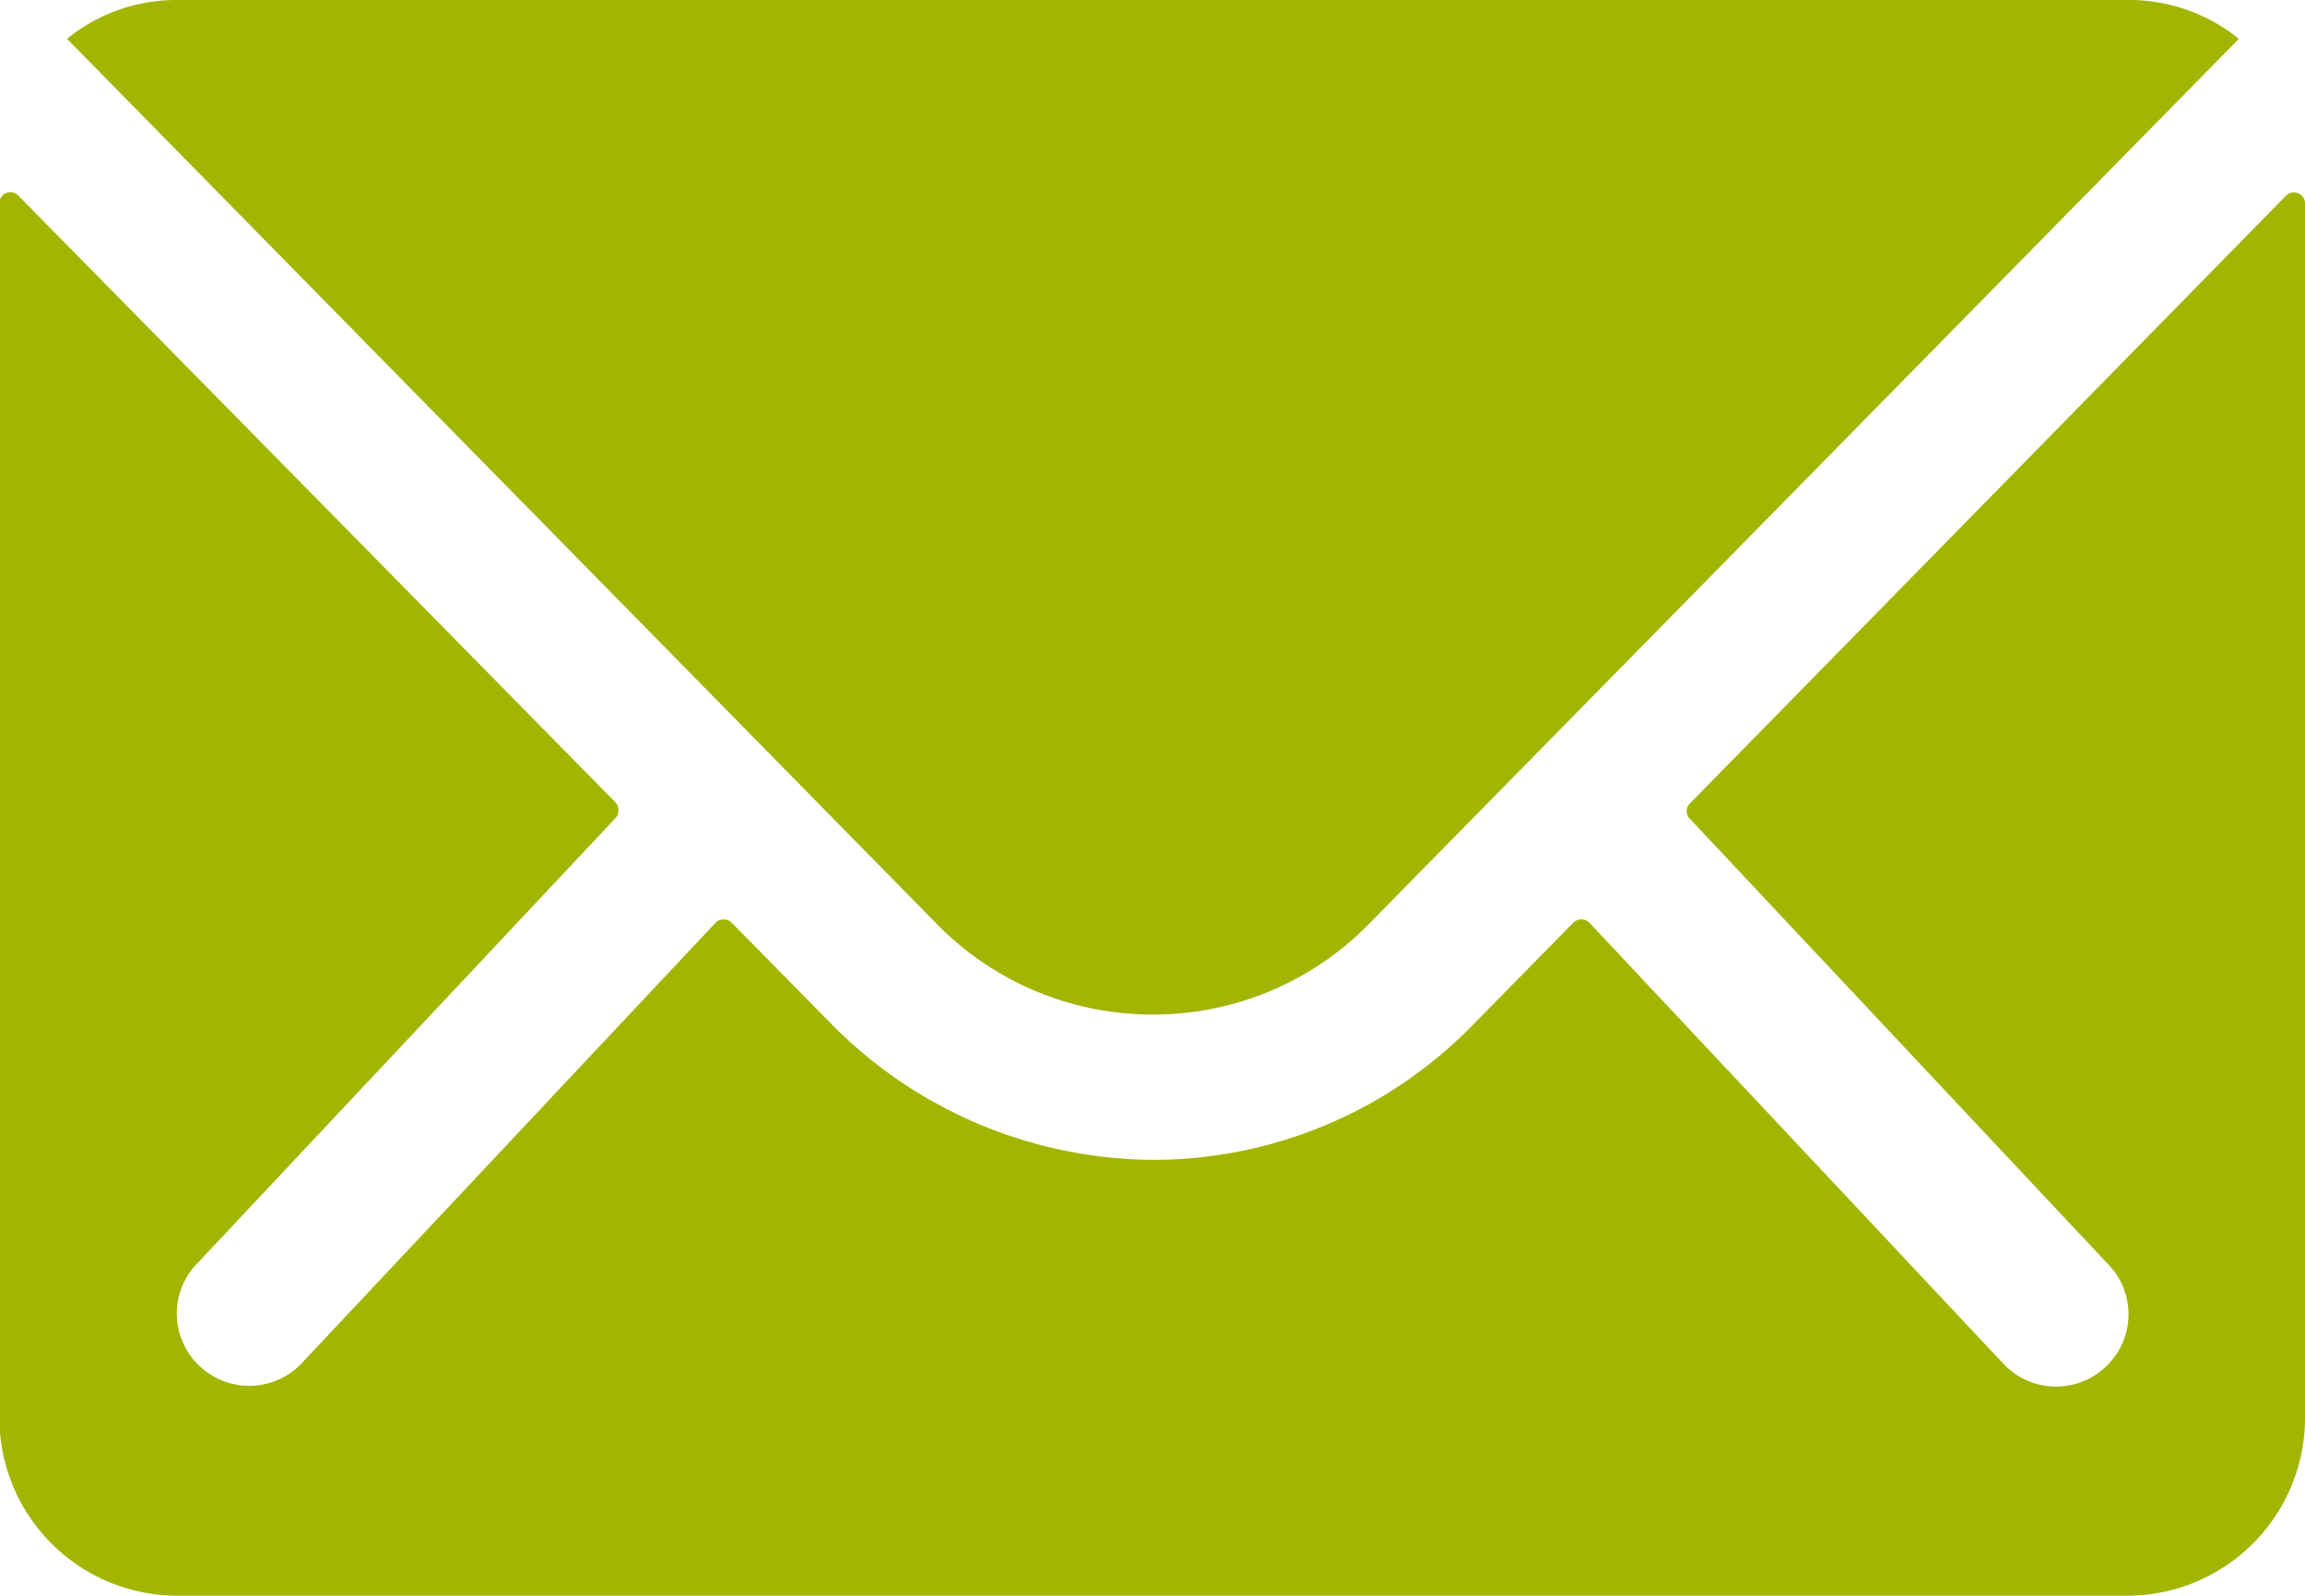
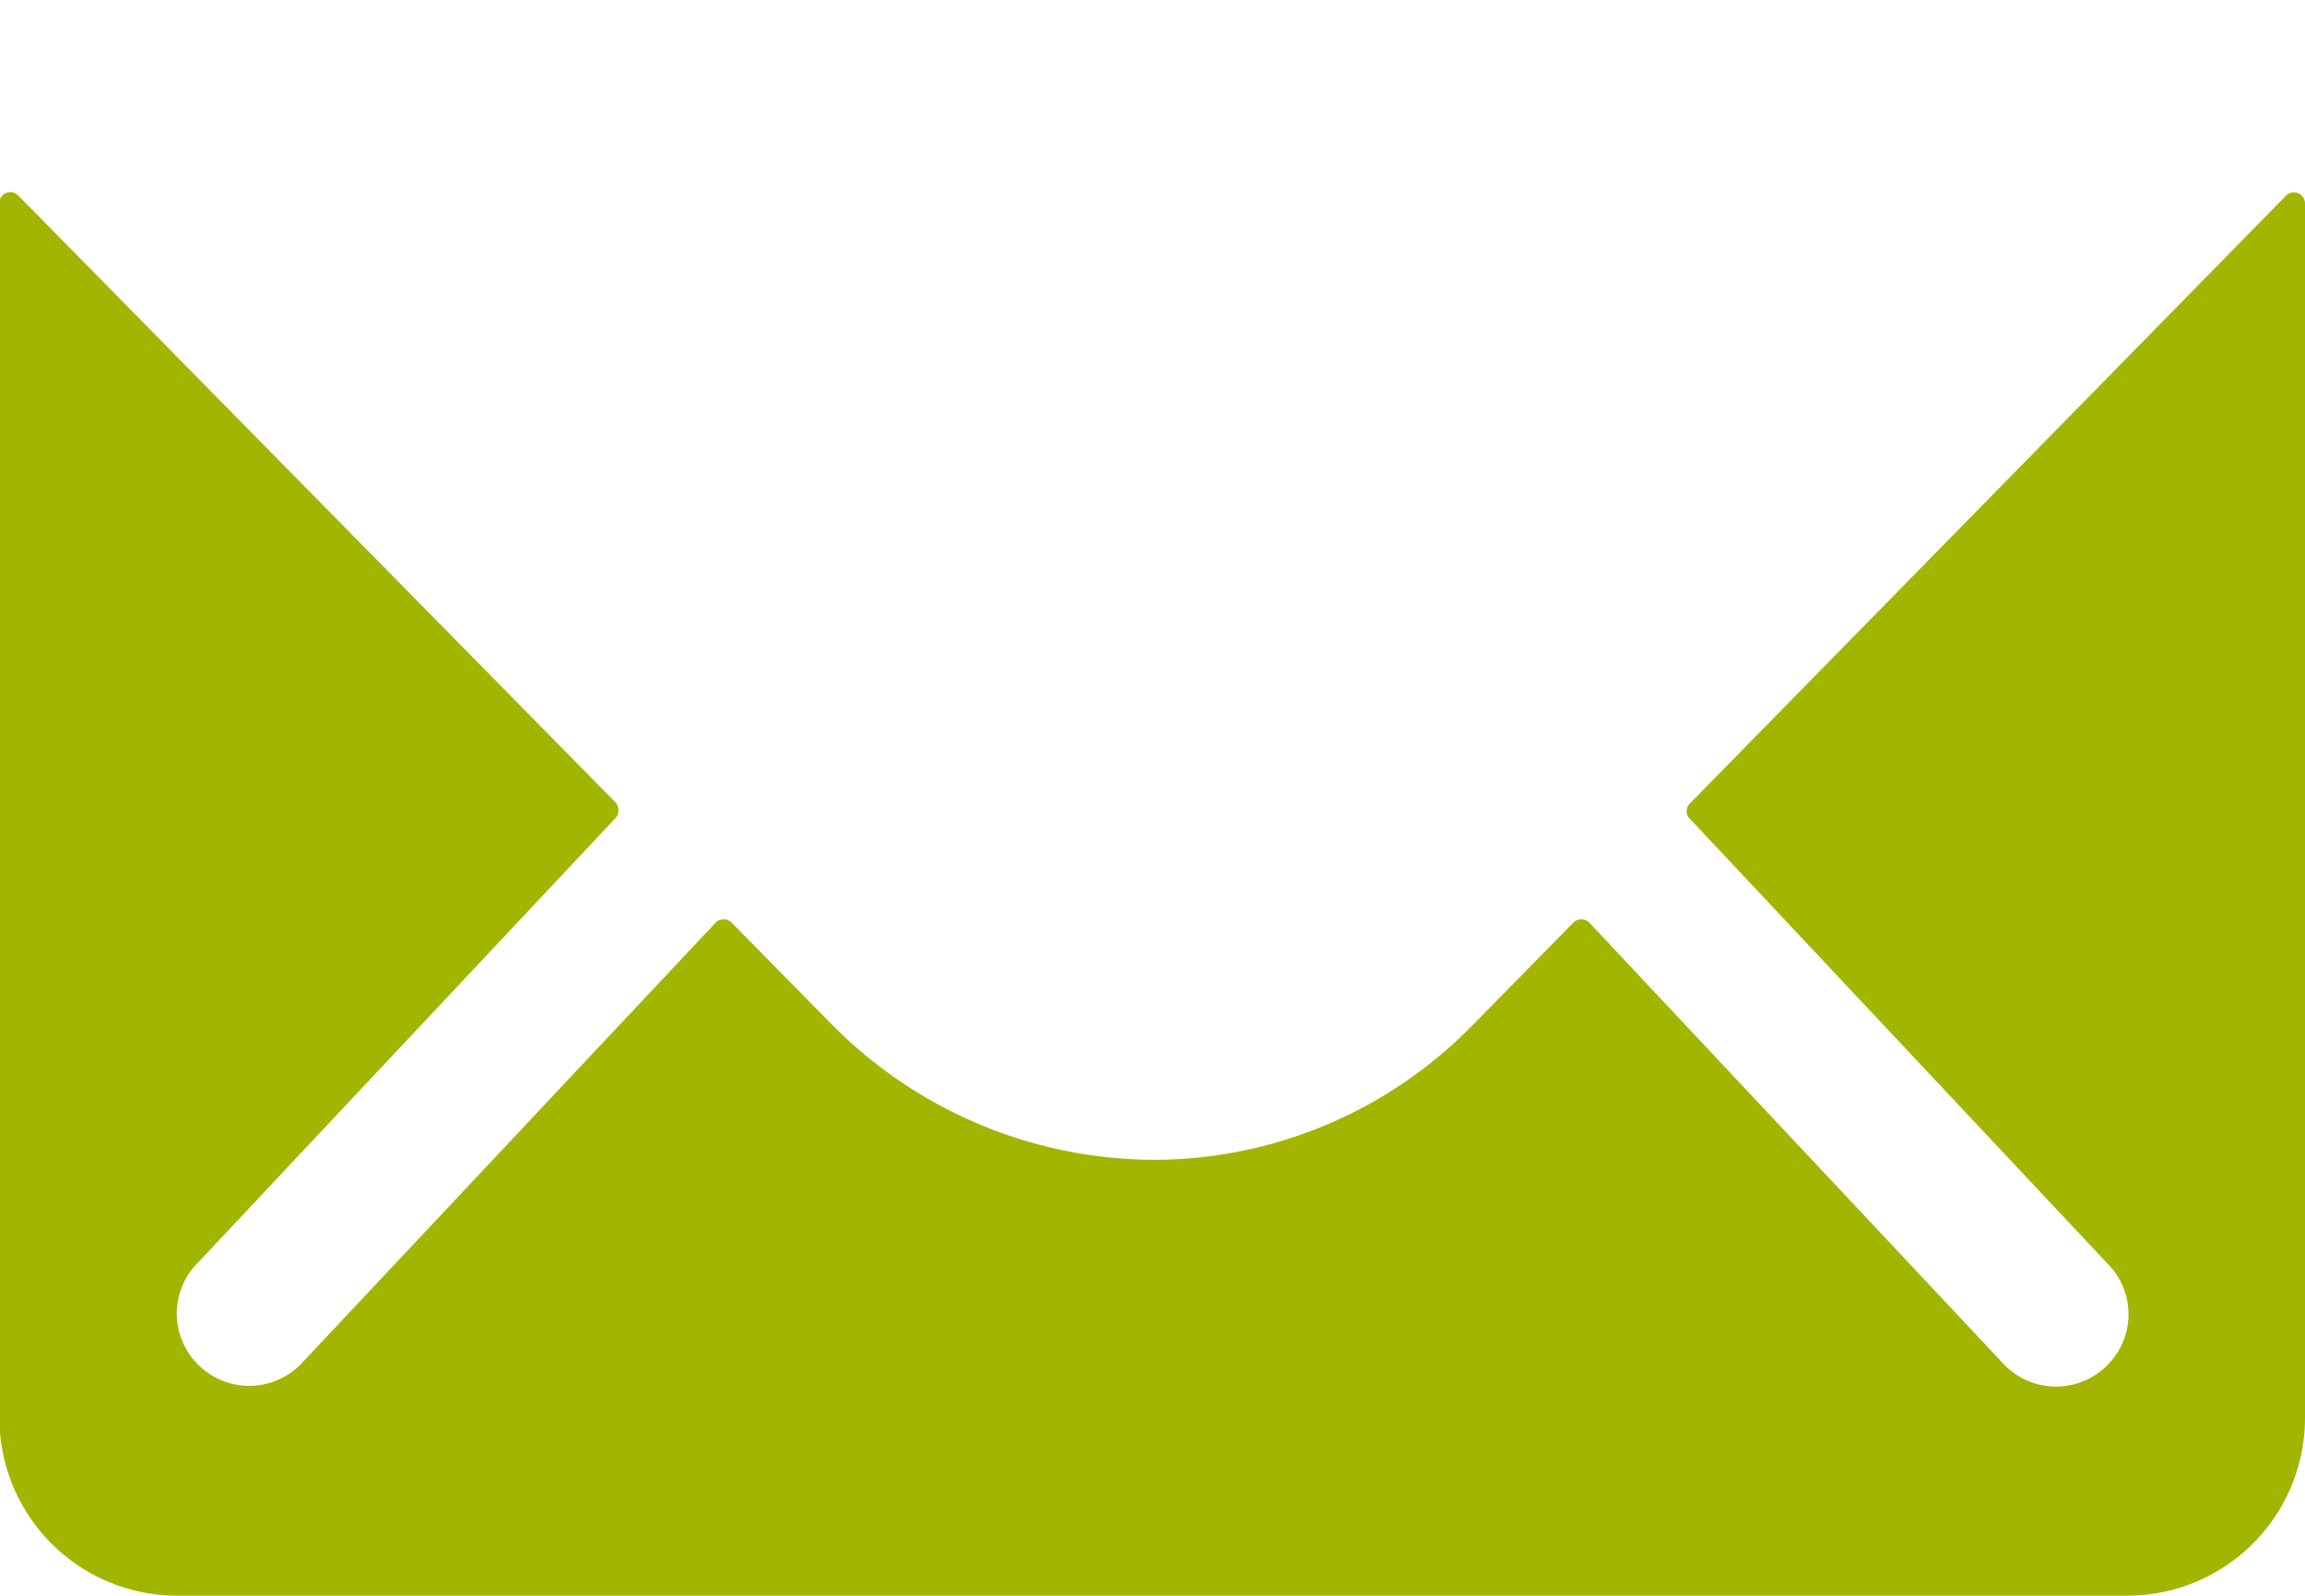
<svg xmlns="http://www.w3.org/2000/svg" id="Icon_ionic-ios-mail" data-name="Icon ionic-ios-mail" width="15.786" height="10.929" viewBox="0 0 15.786 10.929">
  <path id="Tracé_1421" data-name="Tracé 1421" d="M19.032,10.337,14.949,14.5a.073.073,0,0,0,0,.106l2.857,3.043a.492.492,0,0,1,0,.7.495.495,0,0,1-.7,0l-2.846-3.032a.078.078,0,0,0-.11,0l-.694.706a3.055,3.055,0,0,1-2.178.918,3.117,3.117,0,0,1-2.224-.945l-.668-.679a.078.078,0,0,0-.11,0L5.432,18.344a.495.495,0,0,1-.7,0,.492.492,0,0,1,0-.7L7.591,14.6a.081.081,0,0,0,0-.106L3.5,10.337a.075.075,0,0,0-.129.053v8.322a1.218,1.218,0,0,0,1.214,1.214H17.947a1.218,1.218,0,0,0,1.214-1.214V10.39A.076.076,0,0,0,19.032,10.337Z" transform="translate(-3.375 -8.998)" fill="#A2B500" />
-   <path id="Tracé_1422" data-name="Tracé 1422" d="M11.66,14.823a2.063,2.063,0,0,0,1.484-.622L19.1,8.141a1.193,1.193,0,0,0-.751-.266H4.977a1.185,1.185,0,0,0-.751.266L10.18,14.2A2.063,2.063,0,0,0,11.66,14.823Z" transform="translate(-3.767 -7.875)" fill="#A2B500" />
</svg>